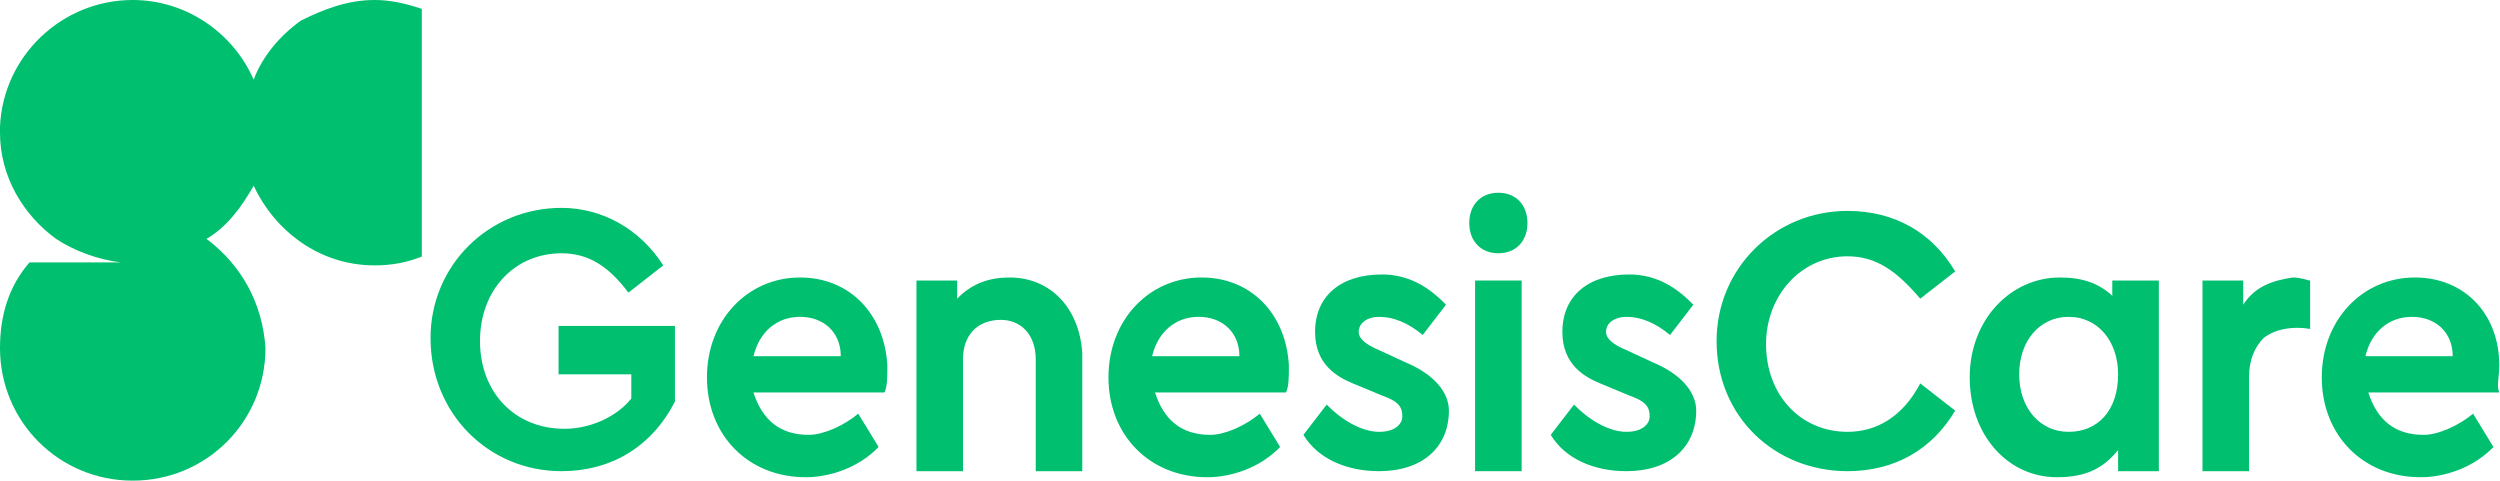
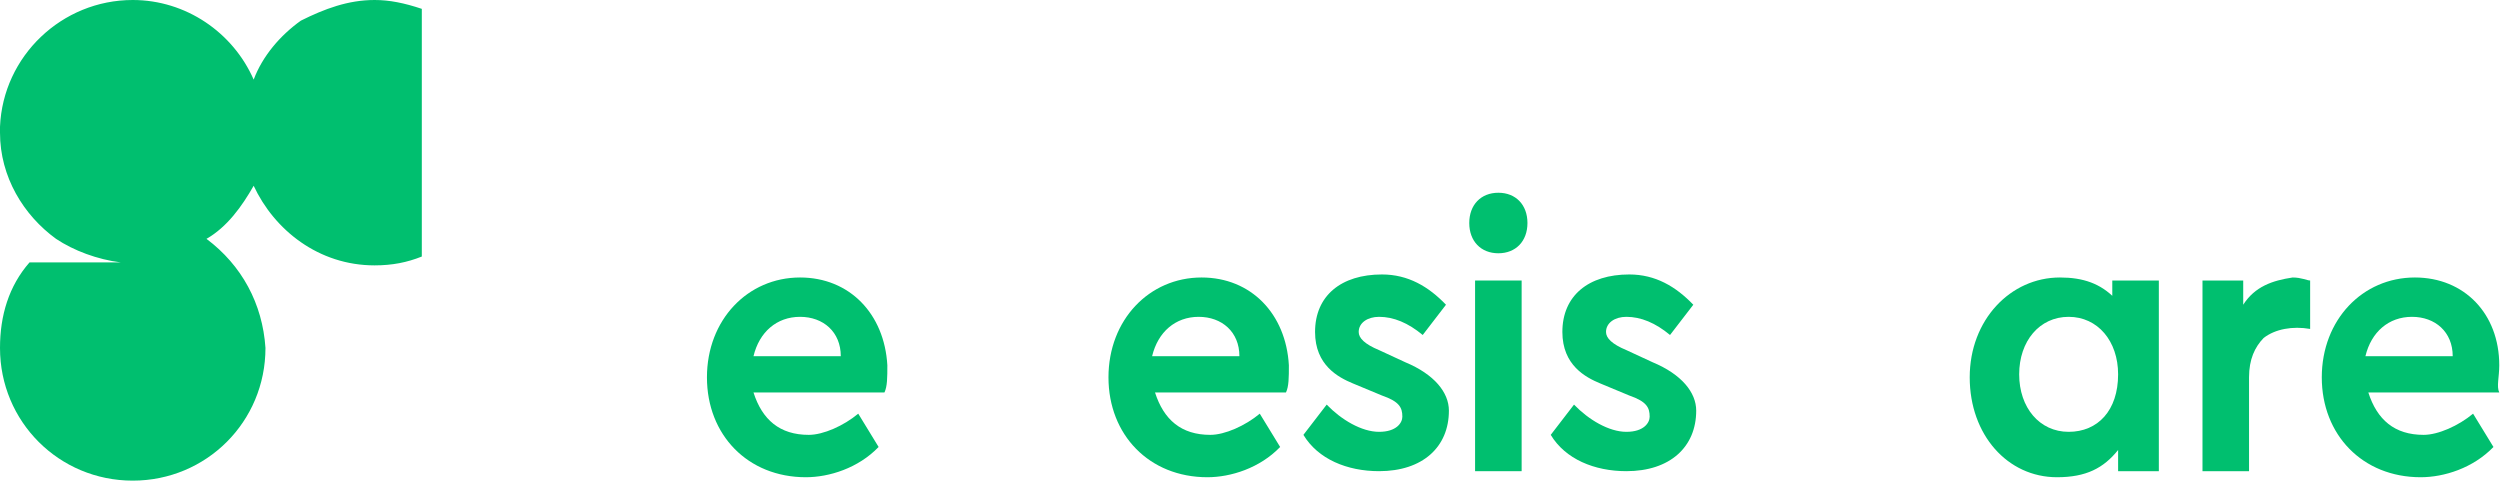
<svg xmlns="http://www.w3.org/2000/svg" width="213px" height="41px" viewBox="0 0 213 41">
  <title>GenesisCare_Logo_Desktop_Green</title>
  <desc>Created with Sketch.</desc>
  <defs />
  <g id="Symbols" stroke="none" stroke-width="1" fill="none" fill-rule="evenodd">
    <g id="Nav/Main-Nav/Small" transform="translate(-38, -56)" fill="#00BF6F" fill-rule="nonzero">
      <g id="GenesisCare_Logo_Desktop_Green" transform="translate(38, 56)">
        <path d="M31.917,0 C29.655,0 27.645,0.754 25.634,1.759 C25.634,1.759 25.634,1.759 25.634,1.759 C23.875,3.015 22.367,4.773 21.613,6.783 C19.854,2.763 15.833,0 11.309,0 C5.278,0 0.251,4.773 0,10.803 C0,11.054 0,11.054 0,11.305 C0,15.074 2.011,18.34 4.775,20.349 C6.283,21.354 8.293,22.108 10.304,22.359 L2.513,22.359 C0.754,24.369 0,26.881 0,29.645 C0,35.925 5.026,40.95 11.309,40.95 C17.592,40.95 22.618,35.925 22.618,29.645 C22.367,25.876 20.608,22.61 17.592,20.349 C19.351,19.344 20.608,17.586 21.613,15.827 C23.372,19.596 27.142,22.61 31.917,22.61 C33.425,22.61 34.682,22.359 35.938,21.857 L35.938,0.754 C34.43,0.251 33.174,0 31.917,0 Z" id="Shape" />
        <g id="Group" transform="translate(35.938, 16.132)">
          <path d="M83.79,14.73 L81.559,13.698 C80.319,13.183 79.823,12.667 79.823,12.151 C79.823,11.378 80.567,10.862 81.559,10.862 C82.798,10.862 84.038,11.378 85.277,12.409 L87.26,9.831 C85.773,8.283 84.038,7.252 81.806,7.252 C78.336,7.252 76.105,9.057 76.105,12.151 C76.105,14.988 78.088,16.019 79.327,16.535 L81.806,17.566 C83.294,18.082 83.542,18.598 83.542,19.371 C83.542,19.887 83.046,20.66 81.559,20.66 C80.071,20.66 78.336,19.629 77.096,18.34 L75.113,20.918 C76.353,22.981 78.832,24.012 81.559,24.012 C85.277,24.012 87.508,21.95 87.508,18.855 C87.508,17.308 86.269,15.761 83.79,14.73 Z" id="Shape" />
          <path d="M104.861,14.73 L102.63,13.698 C101.39,13.183 100.895,12.667 100.895,12.151 C100.895,11.378 101.638,10.862 102.63,10.862 C103.869,10.862 105.109,11.378 106.348,12.409 L108.332,9.831 C106.844,8.283 105.109,7.252 102.878,7.252 C99.407,7.252 97.176,9.057 97.176,12.151 C97.176,14.988 99.159,16.019 100.399,16.535 L102.878,17.566 C104.365,18.082 104.613,18.598 104.613,19.371 C104.613,19.887 104.117,20.66 102.63,20.66 C101.143,20.66 99.407,19.629 98.168,18.34 L96.185,20.918 C97.424,22.981 99.903,24.012 102.63,24.012 C106.348,24.012 108.579,21.95 108.579,18.855 C108.579,17.308 107.34,15.761 104.861,14.73 Z" id="Shape" />
          <path d="M144.277,9.315 C143.037,8.026 141.55,7.51 139.567,7.51 C135.353,7.51 131.882,11.12 131.882,16.019 C131.882,20.918 135.105,24.528 139.319,24.528 C141.798,24.528 143.285,23.755 144.525,22.207 L144.525,24.012 L147.995,24.012 L147.995,7.768 L144.029,7.768 L144.029,9.315 L144.277,9.315 Z M140.31,20.66 C137.831,20.66 136.096,18.598 136.096,15.761 C136.096,12.925 137.831,10.862 140.31,10.862 C142.789,10.862 144.525,12.925 144.525,15.761 C144.525,18.855 142.789,20.66 140.31,20.66 Z" id="Shape" />
          <path d="M91.722,0.29 C90.235,0.29 89.243,1.321 89.243,2.869 C89.243,4.416 90.235,5.447 91.722,5.447 C93.21,5.447 94.201,4.416 94.201,2.869 C94.201,1.321 93.21,0.29 91.722,0.29 Z" id="Shape" />
          <rect id="Rectangle-path" x="89.739" y="7.768" width="3.966" height="16.245" />
-           <path d="M50.075,7.51 C48.34,7.51 46.853,8.026 45.613,9.315 L45.613,7.768 L42.143,7.768 L42.143,24.012 L46.109,24.012 L46.109,14.472 C46.109,12.409 47.349,11.12 49.332,11.12 C51.067,11.12 52.307,12.409 52.307,14.472 L52.307,24.012 L56.273,24.012 L56.273,13.956 C56.025,10.088 53.546,7.51 50.075,7.51 Z" id="Shape" />
          <path d="M32.227,7.51 C27.765,7.51 24.294,11.12 24.294,16.019 C24.294,20.918 27.765,24.528 32.723,24.528 C34.706,24.528 37.185,23.755 38.92,21.95 L37.185,19.113 C35.945,20.145 34.21,20.918 32.97,20.918 C30.491,20.918 29.004,19.629 28.26,17.308 L39.416,17.308 C39.664,16.793 39.664,16.019 39.664,14.988 C39.416,10.604 36.441,7.51 32.227,7.51 Z M28.26,14.214 C28.756,12.151 30.244,10.862 32.227,10.862 C34.21,10.862 35.697,12.151 35.697,14.214 L28.26,14.214 Z" id="Shape" />
          <path d="M66.437,7.51 C61.975,7.51 58.504,11.12 58.504,16.019 C58.504,20.918 61.975,24.528 66.933,24.528 C68.916,24.528 71.395,23.755 73.13,21.95 L71.395,19.113 C70.155,20.145 68.42,20.918 67.18,20.918 C64.701,20.918 63.214,19.629 62.47,17.308 L73.626,17.308 C73.874,16.793 73.874,16.019 73.874,14.988 C73.626,10.604 70.651,7.51 66.437,7.51 Z M62.222,14.214 C62.718,12.151 64.206,10.862 66.189,10.862 C68.172,10.862 69.659,12.151 69.659,14.214 L62.222,14.214 Z" id="Shape" />
          <path d="M176.999,14.988 C176.999,10.604 174.025,7.51 169.81,7.51 C165.348,7.51 161.878,11.12 161.878,16.019 C161.878,20.918 165.348,24.528 170.306,24.528 C172.289,24.528 174.768,23.755 176.504,21.95 L174.768,19.113 C173.529,20.145 171.794,20.918 170.554,20.918 C168.075,20.918 166.588,19.629 165.844,17.308 L176.999,17.308 C176.752,16.793 176.999,16.019 176.999,14.988 Z M165.596,14.214 C166.092,12.151 167.579,10.862 169.562,10.862 C171.546,10.862 173.033,12.151 173.033,14.214 L165.596,14.214 Z" id="Shape" />
          <path d="M155.184,9.831 L155.184,7.768 L151.714,7.768 L151.714,24.012 L155.68,24.012 L155.68,16.019 C155.68,14.472 156.176,13.44 156.92,12.667 C157.911,11.893 159.399,11.636 160.886,11.893 L160.886,7.768 C160.638,7.768 160.142,7.51 159.399,7.51 C157.663,7.768 156.176,8.283 155.184,9.831 Z" id="Shape" />
-           <path d="M11.899,15.761 L17.849,15.761 L17.849,17.824 C16.609,19.371 14.378,20.402 12.147,20.402 C7.933,20.402 4.958,17.308 4.958,12.925 C4.958,8.541 7.933,5.447 11.899,5.447 C14.13,5.447 15.865,6.479 17.601,8.799 L20.576,6.479 C18.592,3.384 15.37,1.579 11.899,1.579 C5.702,1.579 0.744,6.479 0.744,12.667 C0.744,19.113 5.702,24.012 11.899,24.012 C16.113,24.012 19.584,21.95 21.567,18.082 L21.567,11.636 L11.651,11.636 L11.651,15.761 L11.899,15.761 Z" id="Shape" />
-           <path d="M121.47,20.66 C117.504,20.66 114.529,17.566 114.529,13.183 C114.529,9.057 117.504,5.705 121.47,5.705 C123.949,5.705 125.684,6.994 127.668,9.315 L130.642,6.994 C128.659,3.642 125.437,1.837 121.47,1.837 C115.273,1.837 110.315,6.736 110.315,12.925 C110.315,19.371 115.273,24.012 121.47,24.012 C125.437,24.012 128.659,22.207 130.642,18.855 L127.668,16.535 C126.18,19.371 123.949,20.66 121.47,20.66 Z" id="Shape" />
        </g>
      </g>
    </g>
  </g>
</svg>